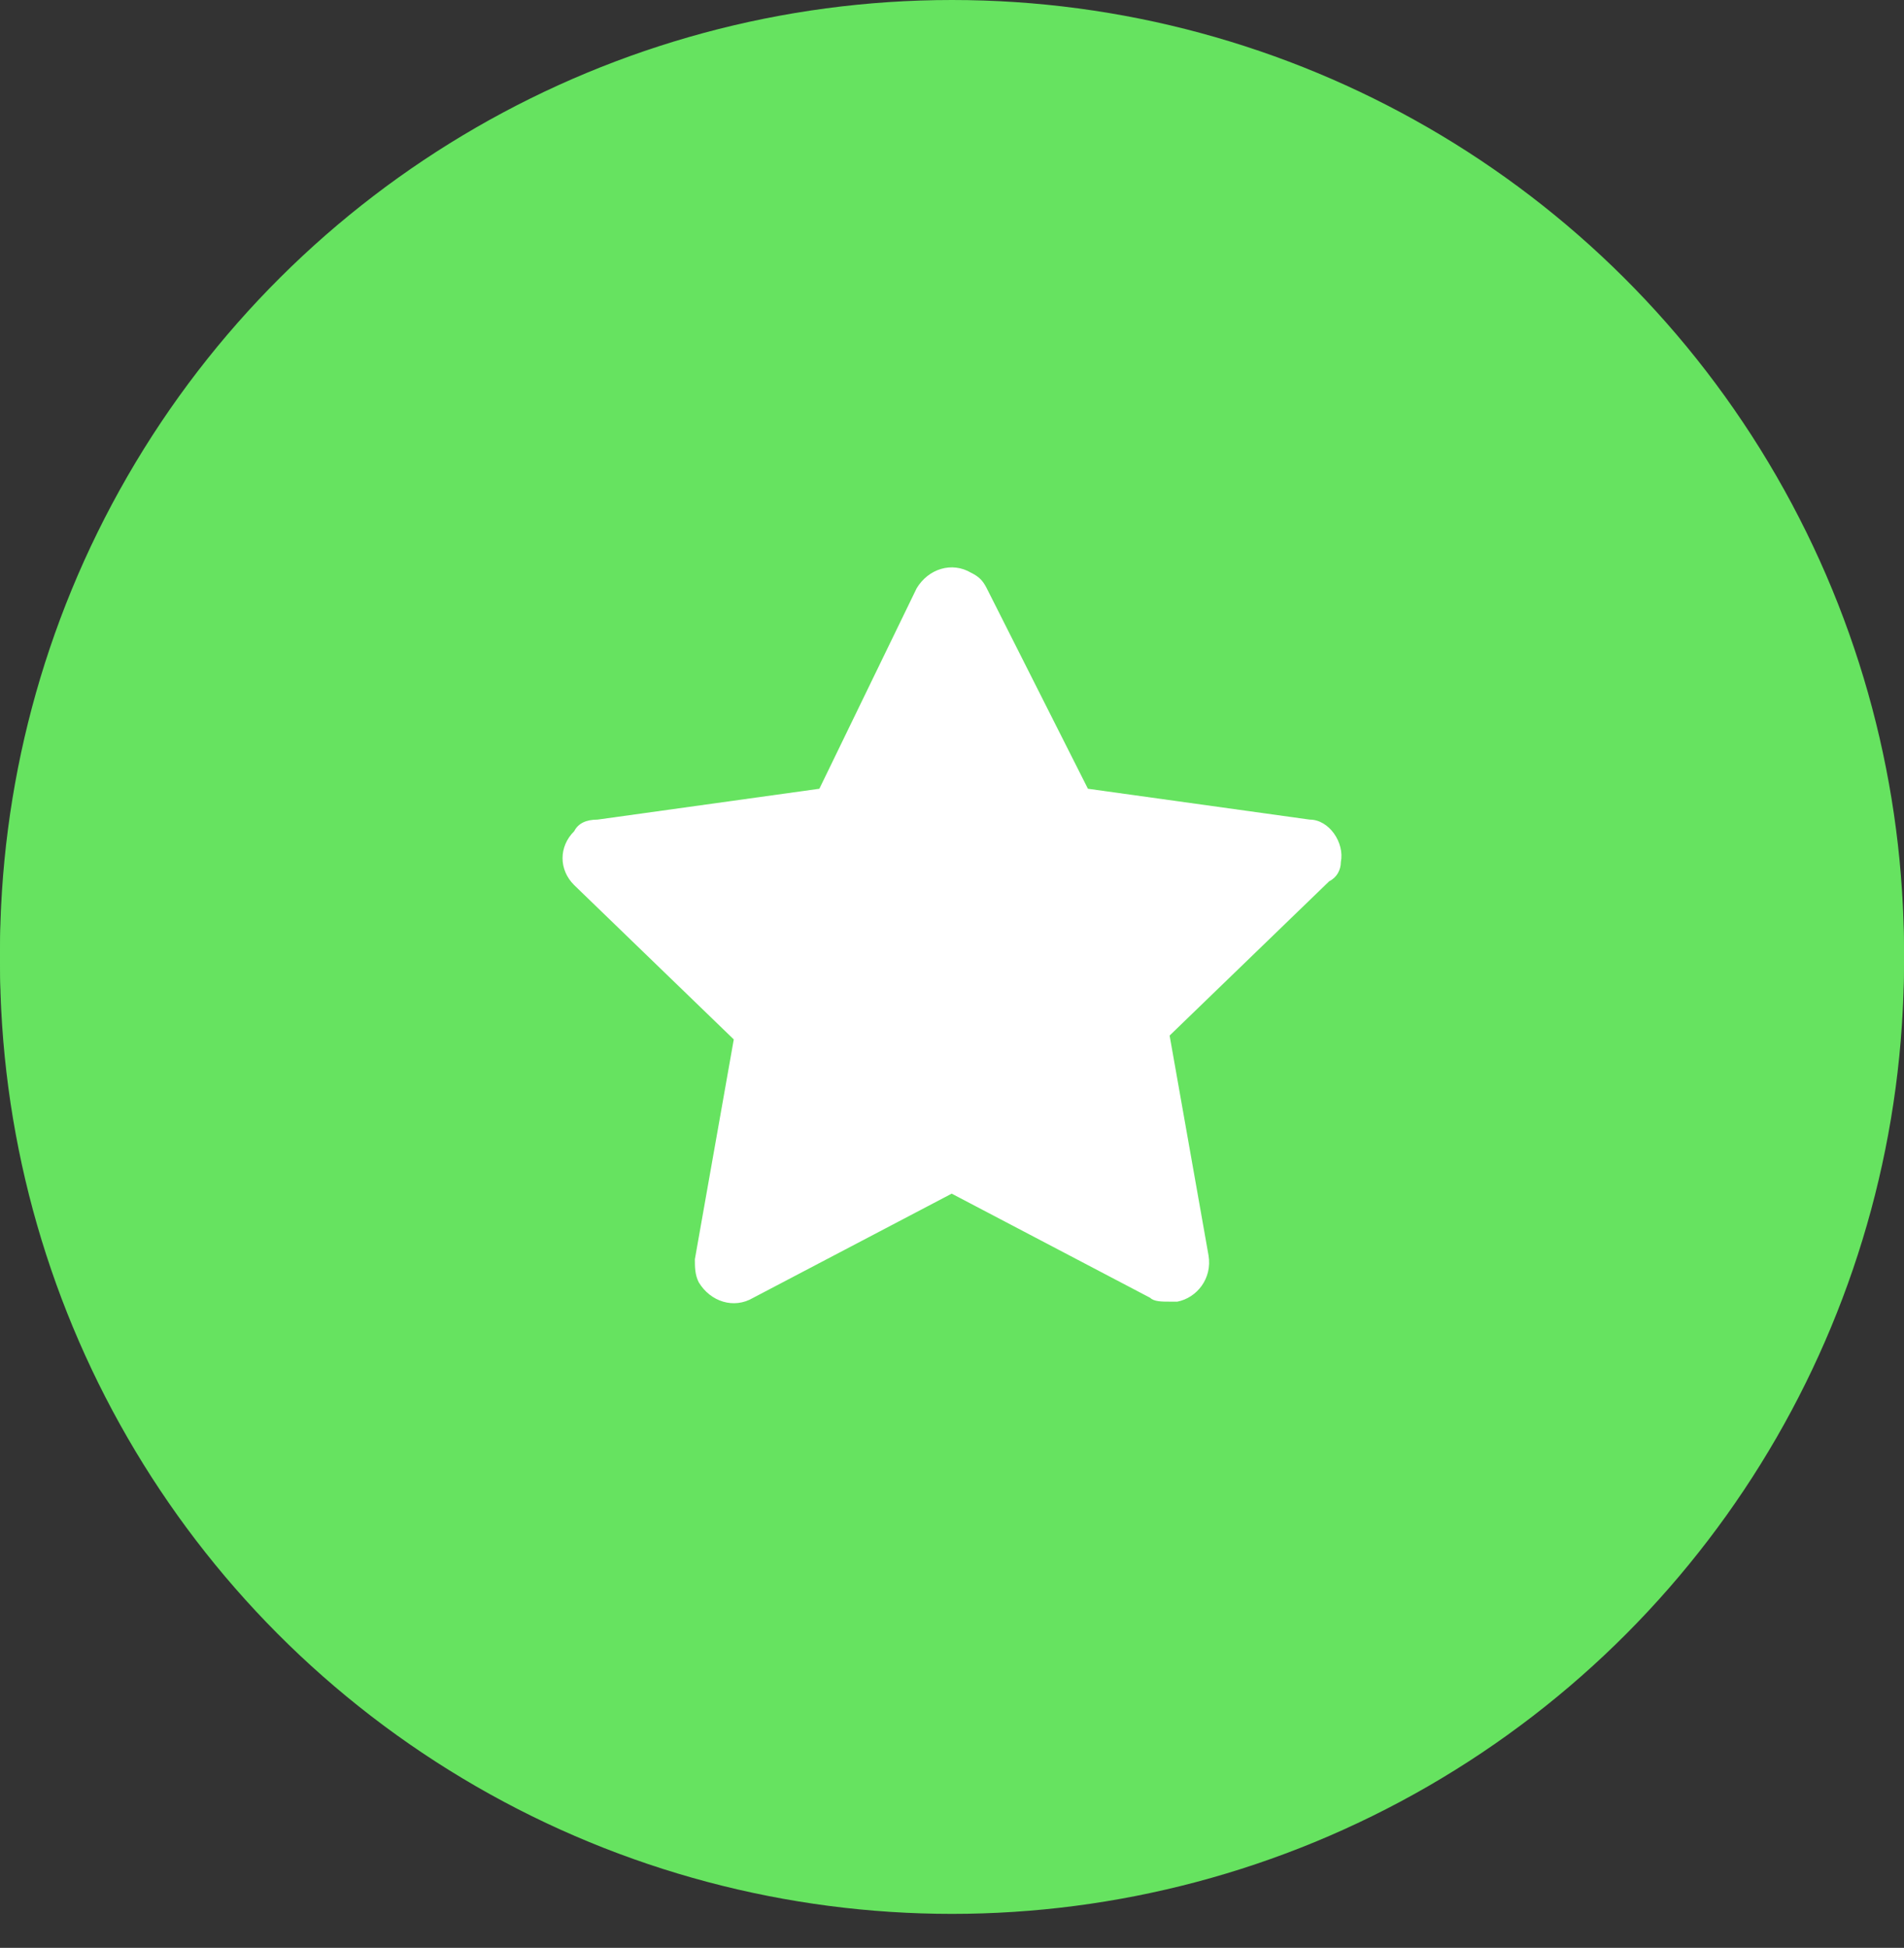
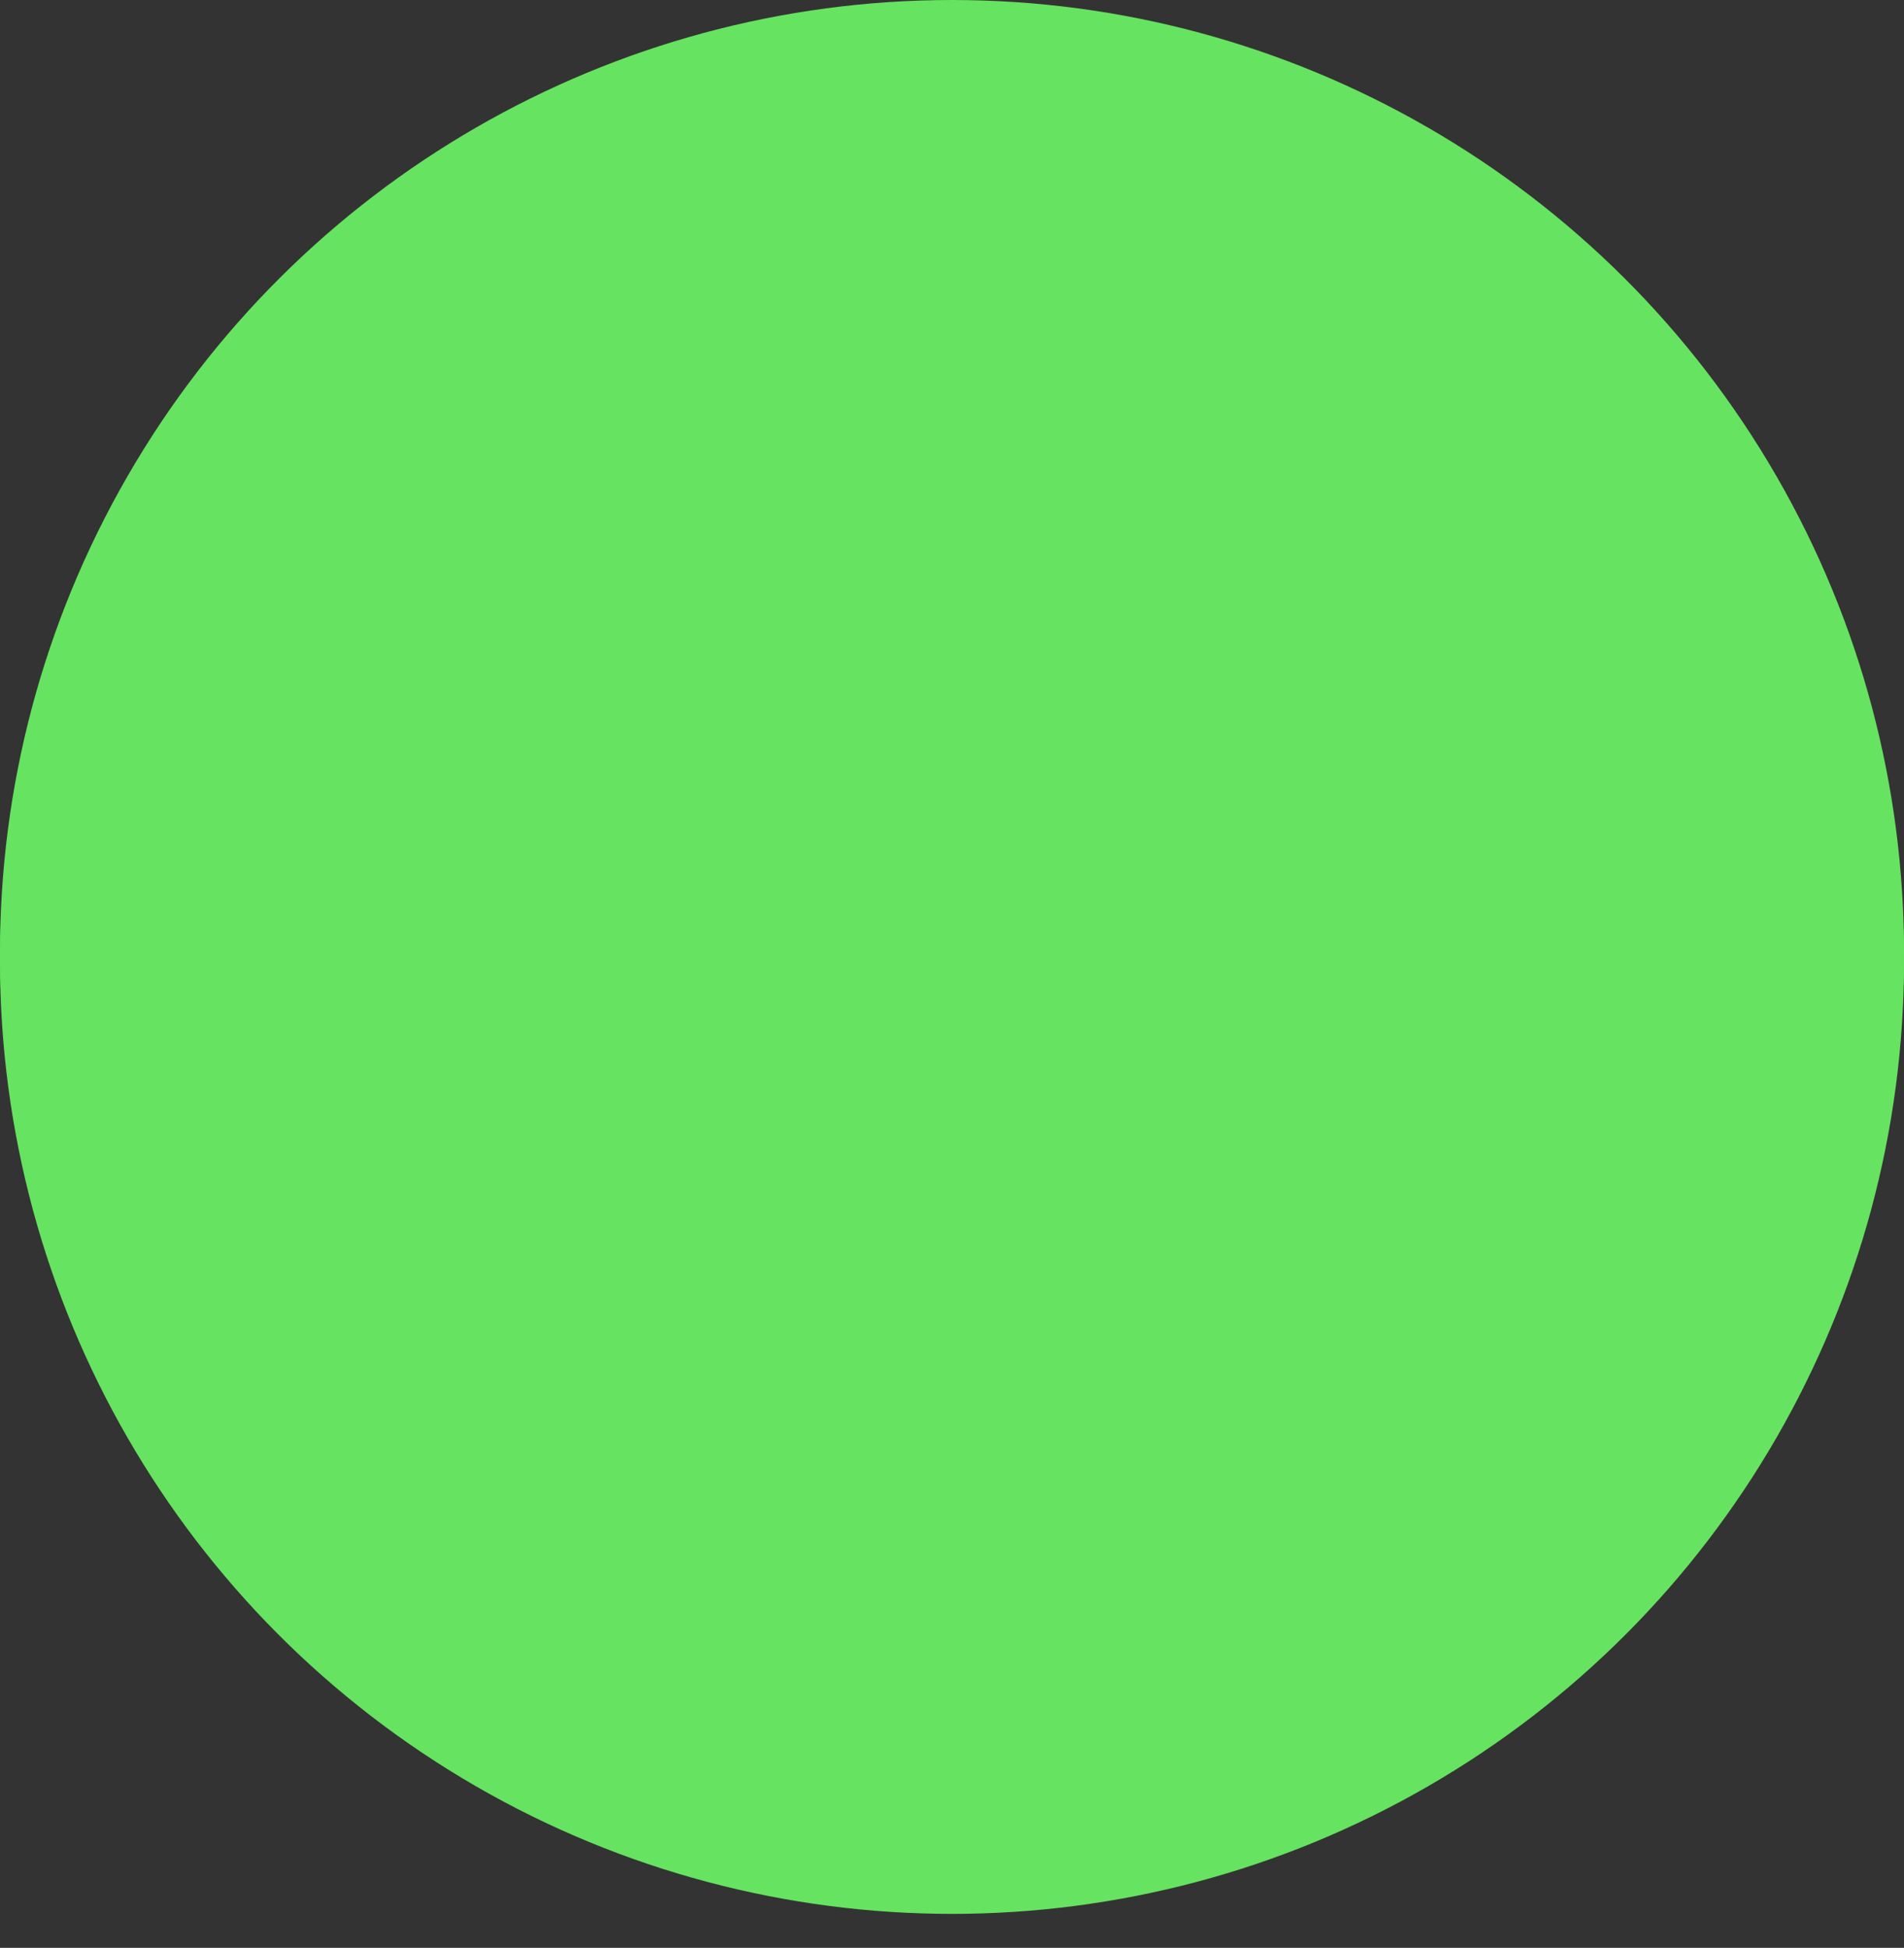
<svg xmlns="http://www.w3.org/2000/svg" width="44" height="45" viewBox="0 0 44 45" fill="none">
  <rect x="0" y="0" width="44" height="45" fill="#333333" stroke="none" />
  <circle cx="22" cy="22.215" r="21" stroke="#66E360" stroke-width="2" />
  <ellipse cx="22" cy="22" rx="22" ry="22" transform="rotate(-90 22 22)" fill="#66E360" />
-   <path d="M30.986 19.915C31.076 19.469 30.716 18.935 30.267 18.935L25.141 18.222L22.802 13.589C22.712 13.411 22.623 13.322 22.443 13.233C21.993 12.966 21.453 13.144 21.184 13.589L18.935 18.222L13.809 18.935C13.54 18.935 13.36 19.024 13.27 19.202C12.91 19.558 12.91 20.093 13.27 20.449L16.957 24.013L16.058 29.091C16.058 29.269 16.058 29.447 16.148 29.625C16.417 30.071 16.957 30.249 17.407 29.982L21.993 27.576L26.579 29.982C26.669 30.071 26.849 30.071 27.029 30.071C27.119 30.071 27.119 30.071 27.209 30.071C27.659 29.982 28.018 29.536 27.928 29.002L27.029 23.924L30.716 20.36C30.896 20.271 30.986 20.093 30.986 19.915Z" fill="white" />
</svg>